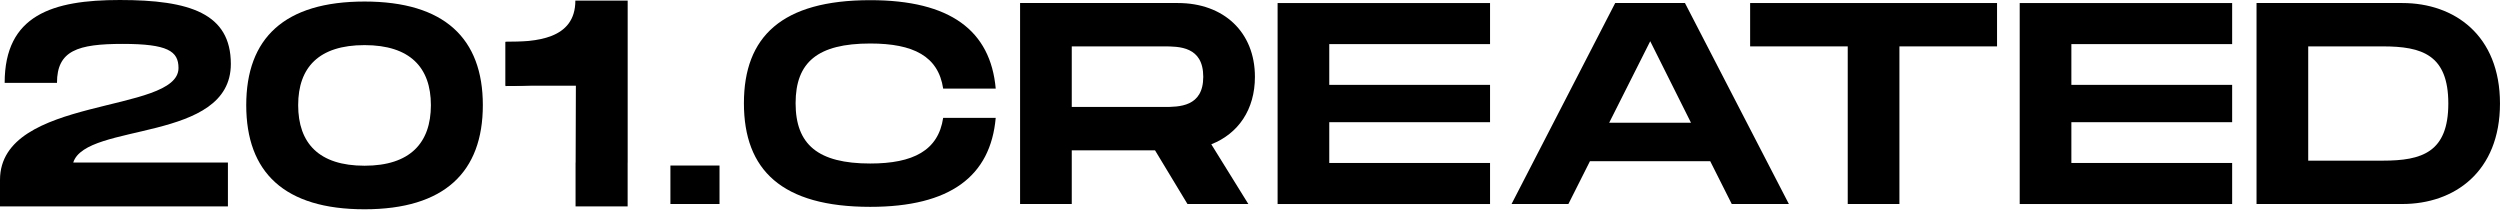
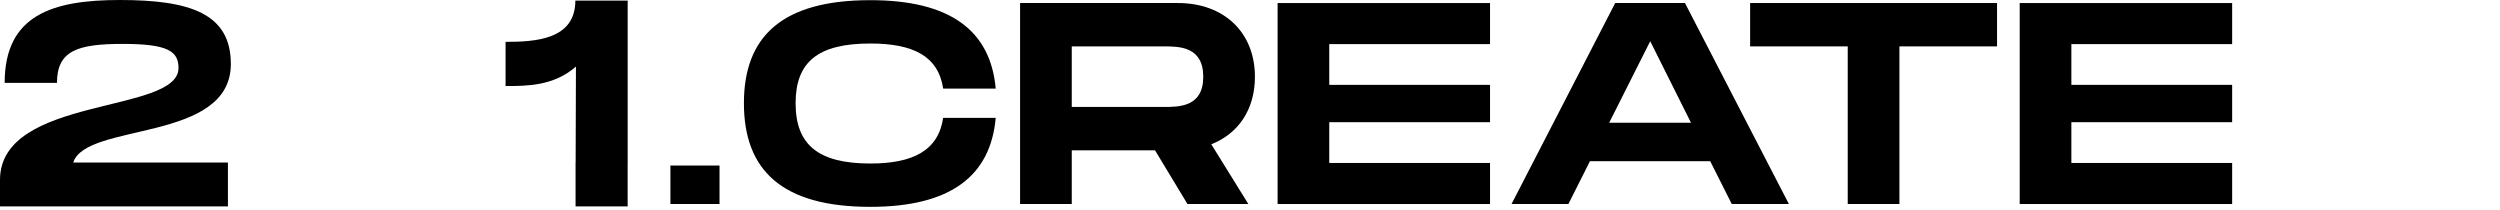
<svg xmlns="http://www.w3.org/2000/svg" width="1336" height="112" viewBox="0 0 1336 112" fill="none">
  <path d="M384.51 88.46V109.02H358.27V88.46H384.51Z" fill="black" />
  <path d="M465.06 0.09C507.87 0.09 529.34 16.35 532.11 47.34H504.03C501.42 30 488.07 23.25 465.06 23.25C436.98 23.25 425.17 33.22 425.17 55.16C425.17 77.25 437.14 87.38 465.06 87.38C487.92 87.38 501.42 80.48 504.03 62.98H532.11C529.35 94.13 507.87 110.54 465.06 110.54C417.8 110.54 397.55 90.9 397.55 55.15C397.55 19.58 417.8 0.09 465.06 0.09Z" fill="black" />
  <path d="M647.32 77.11L667.11 109.02H634.58L617.24 80.33H572.75V109.02H545.13V1.62H629.51C653.9 1.62 670.63 17.12 670.63 41.05C670.64 58.55 661.74 71.43 647.32 77.11ZM572.75 57.16H621.85C630.14 57.16 643.02 57.16 643.02 41.05C643.02 24.79 630.13 24.79 621.85 24.79H572.75V57.16Z" fill="black" />
  <path d="M710.36 23.56V45.35H796.28V65.3H710.36V87.09H796.28V109.03H682.75V1.63H796.28V23.57H710.36V23.56Z" fill="black" />
  <path d="M913.95 86.16H849.66L838.15 109.02H807.77L863.16 1.62H900.44L955.98 109.02H925.45L913.95 86.16ZM903.67 65.6L881.88 22.03L859.94 65.6H903.67Z" fill="black" />
  <path d="M1067.21 24.79H1015.05V109.02H987.43V24.79H935.27V1.62H1067.22V24.79H1067.21Z" fill="black" />
  <path d="M1106.94 23.56V45.35H1192.86V65.3H1106.94V87.09H1192.86V109.03H1079.33V1.63H1192.86V23.57H1106.94V23.56Z" fill="black" />
-   <path d="M1335.99 55.32C1335.99 91.83 1311.6 109.02 1283.83 109.02H1205.89V1.62H1283.83C1311.6 1.62 1335.99 18.81 1335.99 55.32ZM1308.38 55.32C1308.38 29.24 1294.27 24.79 1273.4 24.79H1233.51V85.85H1273.4C1294.26 85.86 1308.38 81.41 1308.38 55.32Z" fill="black" />
-   <path d="M131.59 56.18C131.59 20.41 151.94 0.82 194.81 0.82C237.52 0.82 258.03 20.56 258.03 56.18C258.03 91.95 237.52 111.84 194.81 111.84C151.94 111.84 131.59 92.11 131.59 56.18ZM230.27 56.18C230.27 36.13 219.17 24.11 194.81 24.11C170.45 24.11 159.34 35.98 159.34 56.18C159.34 76.53 170.44 88.56 194.81 88.56C219.17 88.56 230.27 76.38 230.27 56.18Z" fill="black" />
  <path d="M123.36 34.18C123.36 7.15 101.45 0 64.01 0C27.97 0 2.49 8.08 2.49 44.28H30.45C30.45 27.04 41.48 23.46 65.56 23.46C89.64 23.46 95.39 27.34 95.39 36.35C95.39 61.05 0 50.95 0 96.16V110.3H121.8V86.84H39.15C45.99 65.25 123.36 76.28 123.36 34.18Z" fill="black" />
  <path d="M335.43 86.84V0.32H307.47C307.47 21.14 286.19 22.37 270.18 22.37V45.98C281.52 45.98 295.97 45.98 307.78 35.57L307.62 86.84H307.58V110.3H335.41V86.84H335.43V86.84Z" fill="black" />
-   <path d="M309.39 22.34H270.18V45.8H309.39V22.34Z" fill="black" />
</svg>